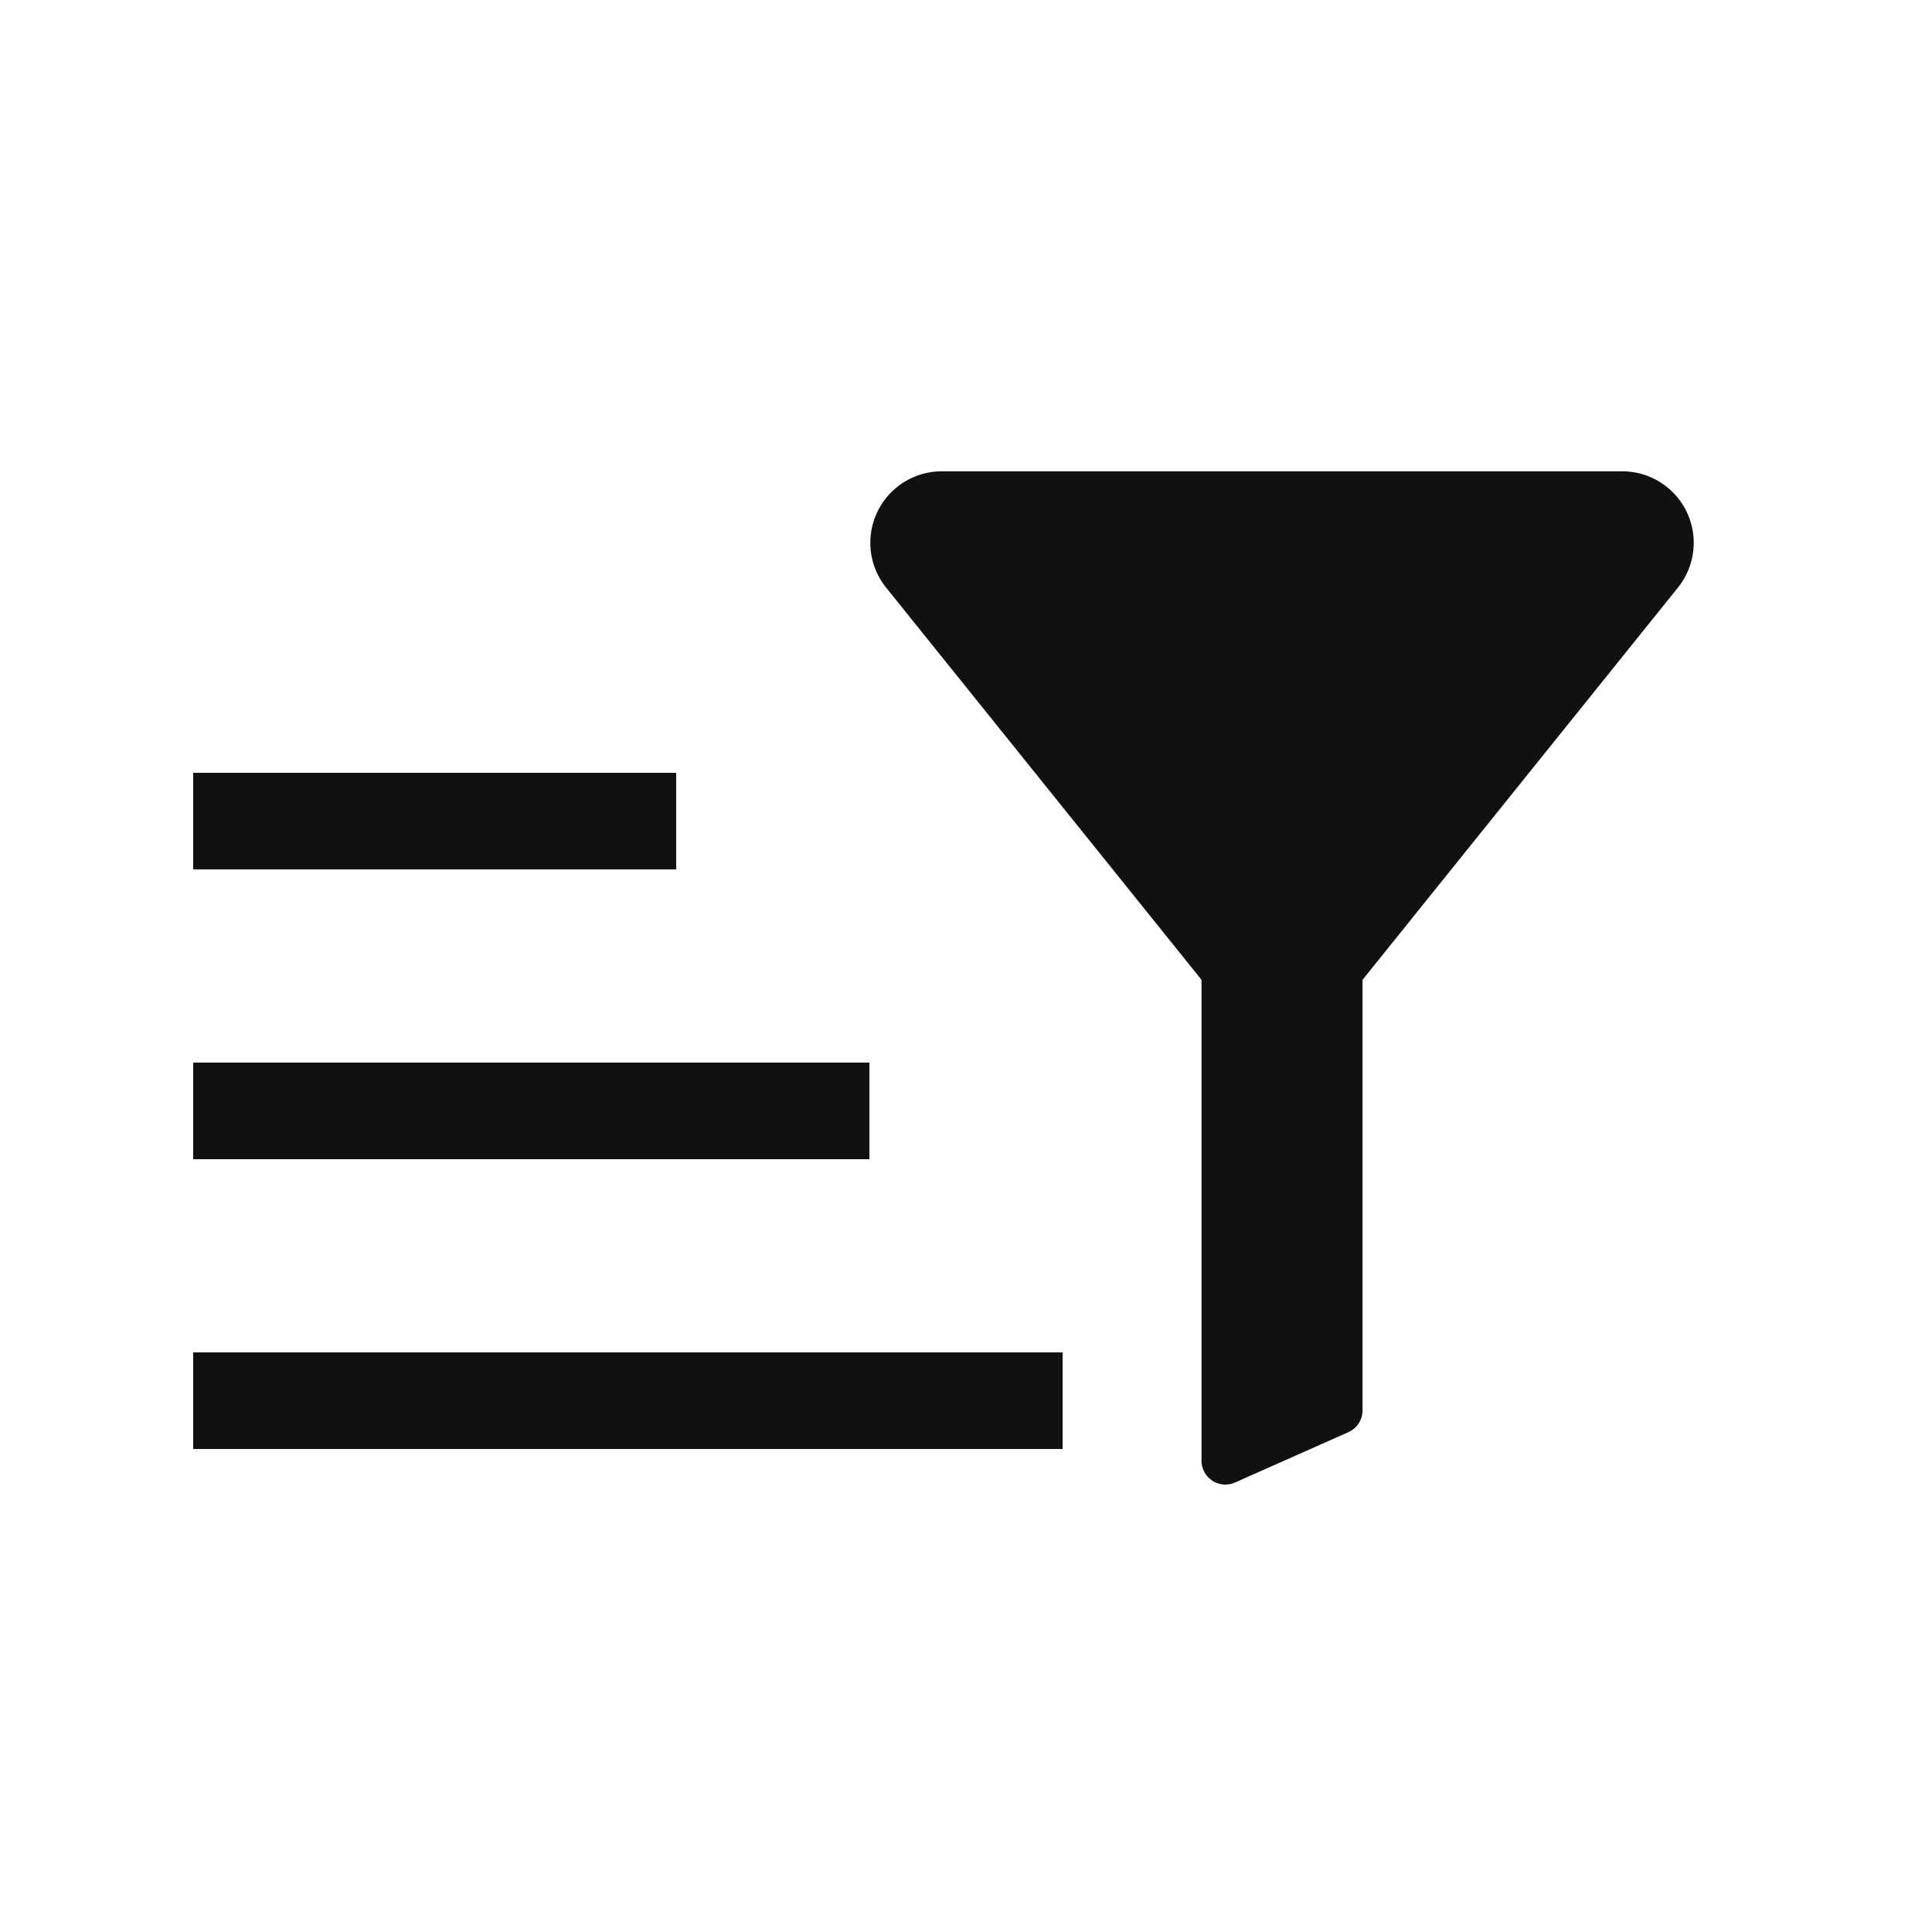
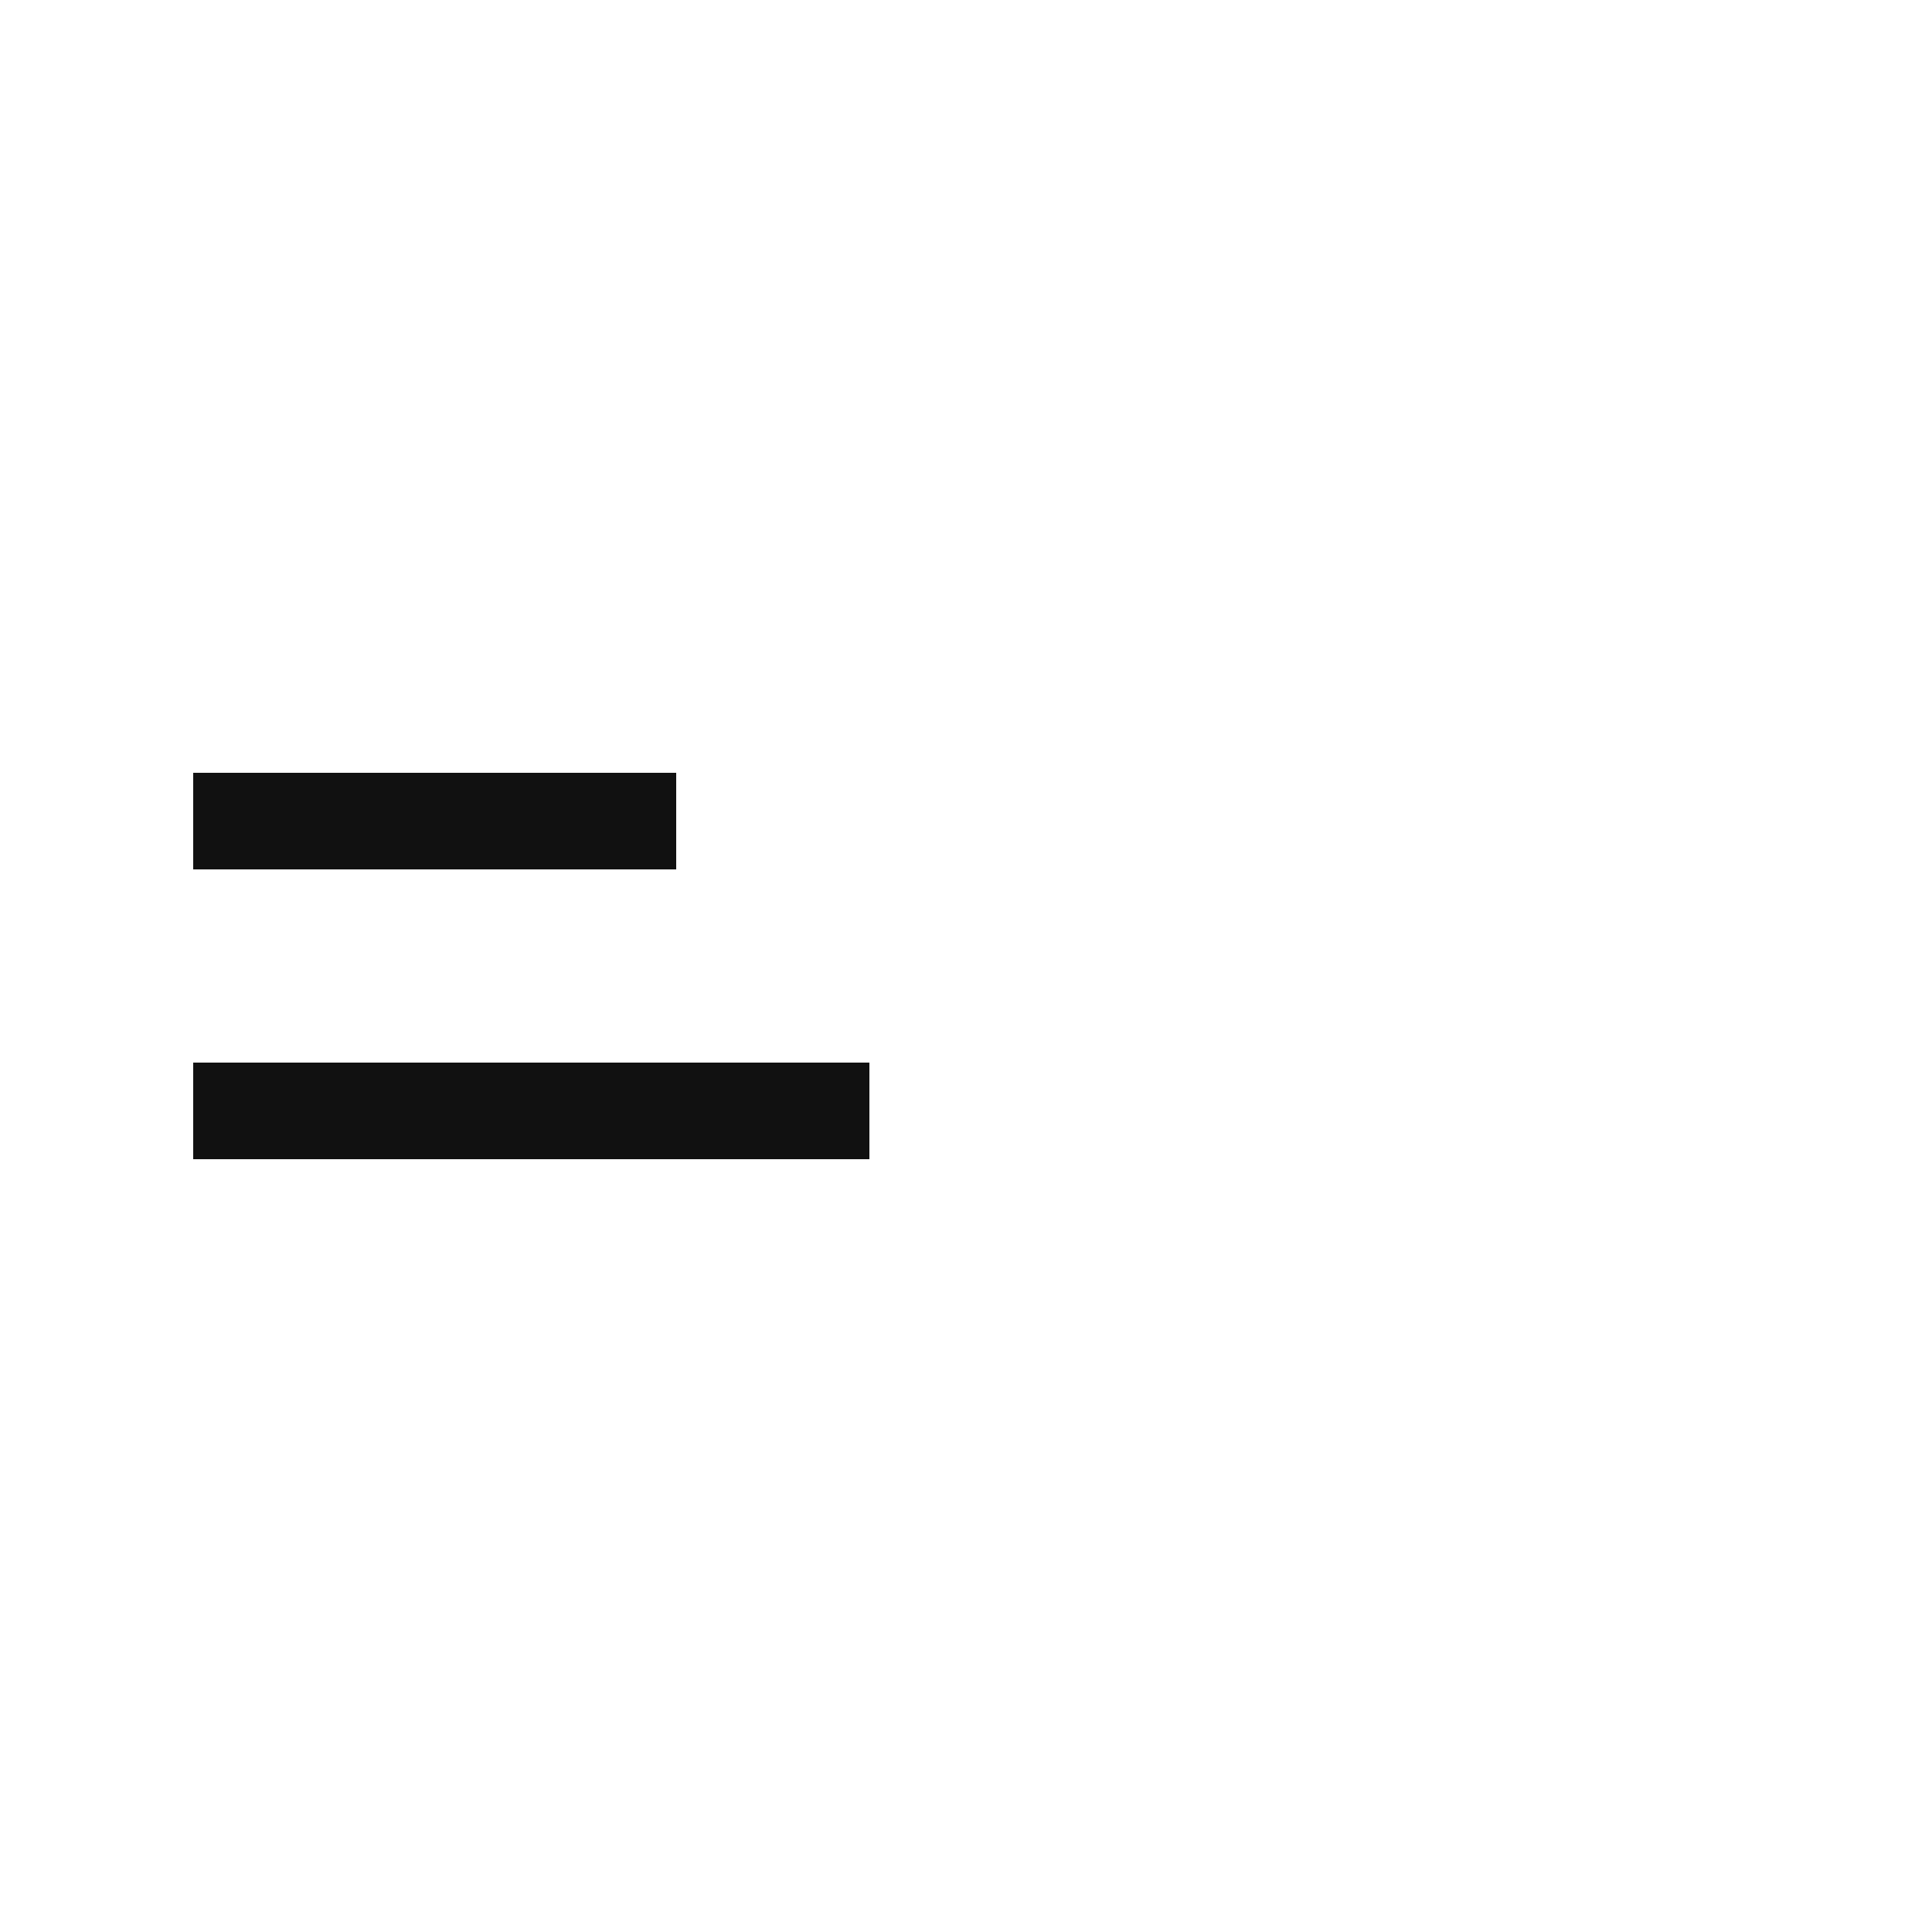
<svg xmlns="http://www.w3.org/2000/svg" width="20" height="20" viewBox="0 0 20 20">
  <defs>
    <style>
            .cls-2{fill:#111}
        </style>
  </defs>
  <g id="Group_3644" transform="translate(-207 -1)">
    <g id="Group_204" transform="translate(209 5.879)">
-       <path id="Path_77" d="M527.262 377.888h-7.05a.74.74 0 0 0-.577 1.2l3.268 4.064v4.978a.247.247 0 0 0 .347.226l1.173-.521a.247.247 0 0 0 .147-.226v-4.457l3.268-4.064a.74.74 0 0 0-.576-1.2z" class="cls-2" transform="translate(-512.465 -377.888)" />
      <path id="Rectangle_25" d="M0 0H5V1H0z" class="cls-2" transform="translate(0 3.121)" />
      <path id="Rectangle_26" d="M0 0H7V1H0z" class="cls-2" transform="translate(0 6.121)" />
-       <path id="Rectangle_27" d="M0 0H9V1H0z" class="cls-2" transform="translate(0 9.121)" />
    </g>
  </g>
</svg>